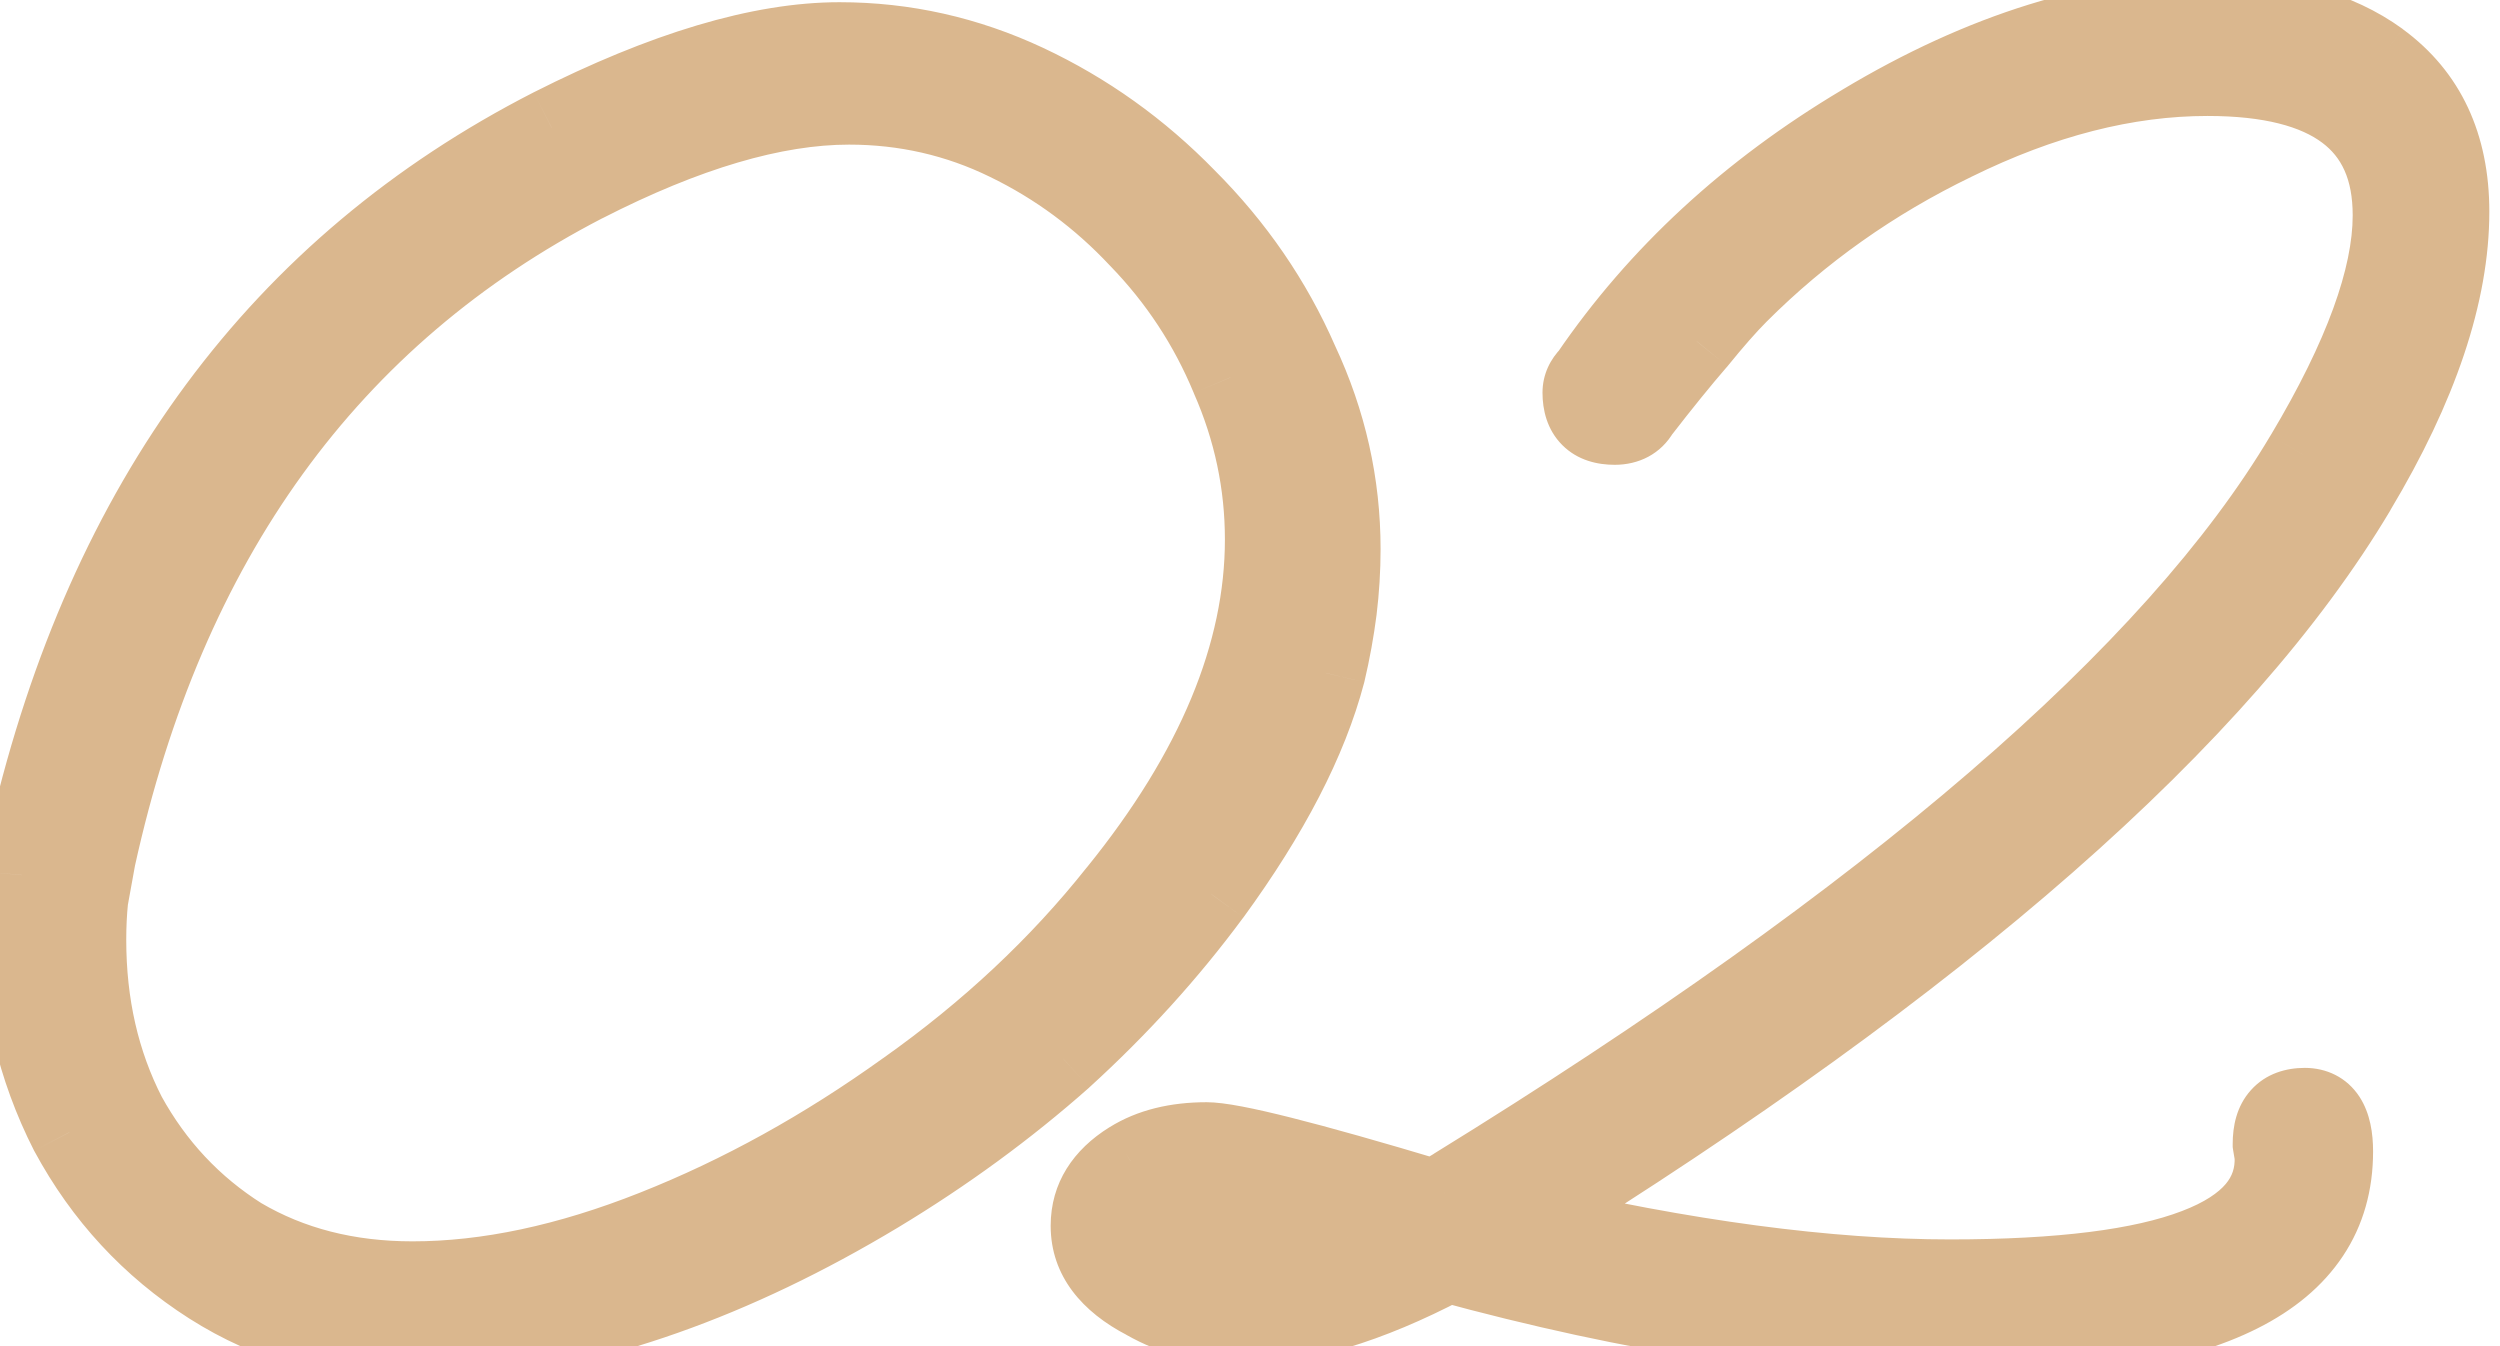
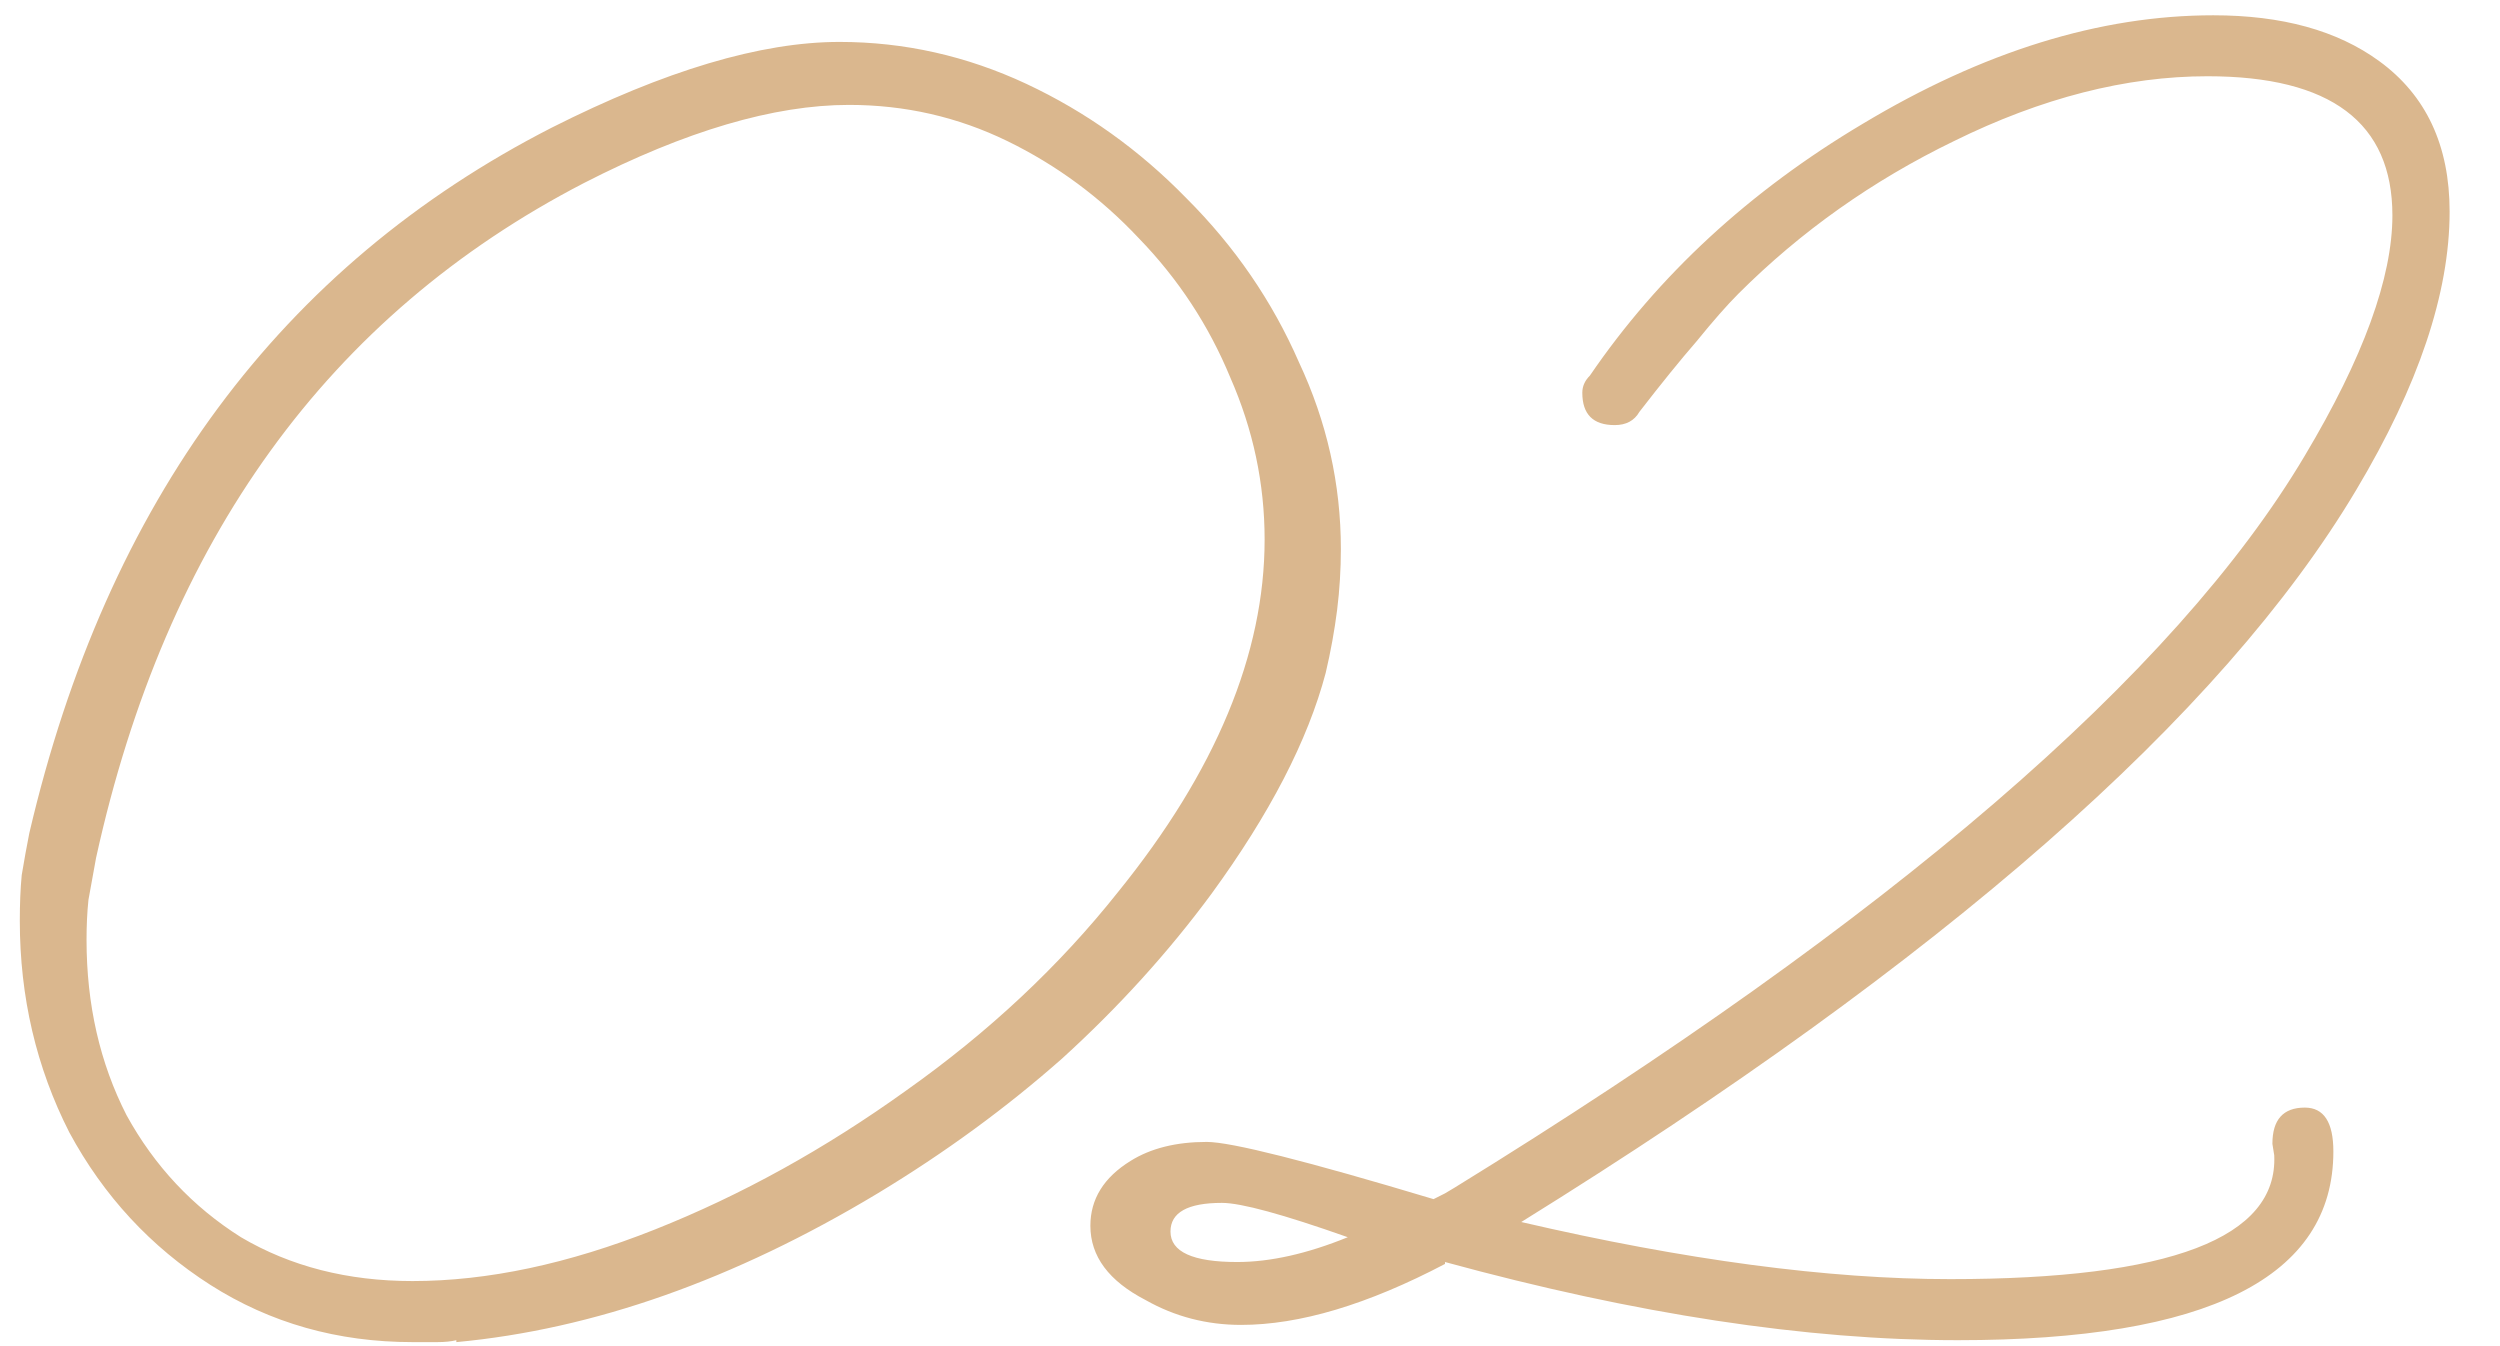
<svg xmlns="http://www.w3.org/2000/svg" width="26" height="14" viewBox="0 0 26 14" fill="none">
  <path d="M4.29 13.958C3.51 13.958 2.81 13.759 2.188 13.363C1.567 12.966 1.078 12.438 0.721 11.777C0.378 11.103 0.206 10.369 0.206 9.576C0.206 9.404 0.212 9.246 0.226 9.1C0.252 8.942 0.279 8.796 0.305 8.664C1.111 5.214 2.922 2.769 5.737 1.328C6.914 0.734 7.912 0.436 8.731 0.436C9.405 0.436 10.053 0.582 10.674 0.872C11.295 1.163 11.85 1.56 12.339 2.062C12.842 2.564 13.232 3.133 13.509 3.767C13.8 4.388 13.945 5.036 13.945 5.71C13.945 5.921 13.932 6.133 13.906 6.344C13.879 6.556 13.84 6.774 13.787 6.999C13.602 7.699 13.205 8.466 12.597 9.299C12.148 9.907 11.632 10.475 11.051 11.004C10.469 11.519 9.828 11.988 9.128 12.411C7.634 13.31 6.173 13.825 4.746 13.958V13.938C4.693 13.951 4.627 13.958 4.548 13.958C4.482 13.958 4.396 13.958 4.29 13.958ZM4.29 13.323C5.07 13.323 5.909 13.145 6.808 12.788C7.707 12.431 8.579 11.949 9.425 11.341C10.284 10.733 11.018 10.045 11.626 9.279C12.643 8.023 13.152 6.8 13.152 5.611C13.152 5.029 13.033 4.468 12.795 3.926C12.571 3.384 12.254 2.901 11.844 2.478C11.447 2.055 10.991 1.718 10.476 1.467C9.96 1.216 9.412 1.091 8.83 1.091C8.05 1.091 7.132 1.361 6.074 1.903C3.418 3.278 1.726 5.617 0.999 8.922C0.972 9.067 0.946 9.213 0.92 9.358C0.906 9.49 0.9 9.629 0.9 9.774C0.9 10.448 1.039 11.056 1.316 11.598C1.607 12.127 2.003 12.55 2.506 12.867C3.021 13.171 3.616 13.323 4.29 13.323ZM20.361 13.938C18.788 13.938 17.011 13.667 15.028 13.125V13.145C14.222 13.568 13.515 13.779 12.907 13.779C12.55 13.779 12.219 13.693 11.915 13.521C11.532 13.323 11.34 13.066 11.34 12.748C11.34 12.471 11.479 12.246 11.757 12.074C11.968 11.942 12.232 11.876 12.55 11.876C12.801 11.876 13.587 12.074 14.909 12.471L15.028 12.411L15.127 12.352C19.674 9.55 22.621 7.012 23.97 4.739C24.578 3.721 24.881 2.888 24.881 2.24C24.881 1.276 24.241 0.793 22.958 0.793C22.113 0.793 21.233 1.018 20.322 1.467C19.476 1.877 18.729 2.406 18.081 3.053C17.962 3.172 17.817 3.337 17.645 3.549C17.473 3.747 17.275 3.992 17.05 4.283C16.997 4.375 16.912 4.421 16.793 4.421C16.568 4.421 16.456 4.309 16.456 4.084C16.456 4.018 16.482 3.959 16.535 3.906C17.248 2.862 18.194 1.989 19.37 1.289C20.625 0.535 21.841 0.159 23.018 0.159C23.732 0.159 24.307 0.317 24.743 0.635C25.232 0.991 25.476 1.513 25.476 2.201C25.476 3.047 25.152 4.012 24.505 5.095C23.104 7.448 20.209 9.986 15.821 12.709C17.526 13.105 19.013 13.303 20.282 13.303C22.569 13.303 23.692 12.874 23.652 12.015L23.633 11.896C23.633 11.645 23.745 11.519 23.97 11.519C24.168 11.519 24.267 11.671 24.267 11.975C24.267 13.284 22.965 13.938 20.361 13.938ZM12.867 13.125C13.211 13.125 13.594 13.039 14.017 12.867C13.343 12.629 12.907 12.51 12.708 12.51C12.351 12.51 12.173 12.61 12.173 12.808C12.173 13.019 12.404 13.125 12.867 13.125Z" fill="#DAB78E" />
-   <path d="M2.188 13.363L1.966 13.711L2.188 13.363ZM0.721 11.777L0.353 11.964L0.358 11.973L0.721 11.777ZM0.226 9.1L-0.182 9.032L-0.184 9.048L-0.186 9.063L0.226 9.1ZM0.305 8.664L-0.097 8.57L-0.1 8.583L0.305 8.664ZM5.737 1.328L5.551 0.96L5.549 0.961L5.737 1.328ZM10.674 0.872L10.499 1.247V1.247L10.674 0.872ZM12.339 2.062L12.043 2.35L12.047 2.354L12.339 2.062ZM13.509 3.767L13.131 3.933L13.135 3.942L13.509 3.767ZM13.906 6.344L13.496 6.293V6.293L13.906 6.344ZM13.787 6.999L14.186 7.104L14.189 7.093L13.787 6.999ZM12.597 9.299L12.929 9.544L12.931 9.542L12.597 9.299ZM11.051 11.004L11.325 11.313L11.329 11.309L11.051 11.004ZM9.128 12.411L9.341 12.765L9.341 12.765L9.128 12.411ZM4.746 13.958H4.333V14.411L4.784 14.369L4.746 13.958ZM4.746 13.938H5.159V13.409L4.646 13.537L4.746 13.938ZM6.808 12.788L6.96 13.172L6.808 12.788ZM9.425 11.341L9.186 11.004L9.184 11.005L9.425 11.341ZM11.626 9.279L11.305 9.019L11.302 9.022L11.626 9.279ZM12.795 3.926L12.414 4.084L12.417 4.092L12.795 3.926ZM11.844 2.478L11.542 2.761L11.547 2.766L11.844 2.478ZM10.476 1.467L10.657 1.096L10.476 1.467ZM6.074 1.903L5.886 1.536L5.885 1.537L6.074 1.903ZM0.999 8.922L0.595 8.833L0.594 8.84L0.592 8.848L0.999 8.922ZM0.92 9.358L0.513 9.284L0.51 9.3L0.509 9.317L0.92 9.358ZM1.316 11.598L0.948 11.787L0.954 11.797L1.316 11.598ZM2.506 12.867L2.285 13.217L2.296 13.223L2.506 12.867ZM4.29 13.545C3.584 13.545 2.962 13.366 2.411 13.015L1.966 13.711C2.658 14.152 3.436 14.371 4.29 14.371V13.545ZM2.411 13.015C1.85 12.657 1.409 12.181 1.085 11.581L0.358 11.973C0.747 12.694 1.285 13.276 1.966 13.711L2.411 13.015ZM1.089 11.589C0.777 10.976 0.619 10.307 0.619 9.576H-0.207C-0.207 10.431 -0.021 11.229 0.353 11.964L1.089 11.589ZM0.619 9.576C0.619 9.415 0.625 9.269 0.637 9.138L-0.186 9.063C-0.2 9.223 -0.207 9.394 -0.207 9.576H0.619ZM0.633 9.168C0.659 9.013 0.685 8.872 0.71 8.745L-0.1 8.583C-0.128 8.72 -0.155 8.87 -0.182 9.032L0.633 9.168ZM0.707 8.758C1.49 5.411 3.232 3.074 5.925 1.696L5.549 0.961C2.612 2.464 0.733 5.018 -0.097 8.57L0.707 8.758ZM5.924 1.697C7.074 1.116 8.004 0.849 8.731 0.849V0.023C7.819 0.023 6.754 0.352 5.551 0.96L5.924 1.697ZM8.731 0.849C9.344 0.849 9.931 0.981 10.499 1.247L10.849 0.498C10.174 0.182 9.467 0.023 8.731 0.023V0.849ZM10.499 1.247C11.074 1.516 11.588 1.883 12.043 2.35L12.635 1.774C12.112 1.237 11.516 0.811 10.849 0.498L10.499 1.247ZM12.047 2.354C12.514 2.821 12.874 3.347 13.131 3.933L13.887 3.601C13.589 2.919 13.169 2.308 12.631 1.77L12.047 2.354ZM13.135 3.942C13.401 4.51 13.532 5.098 13.532 5.71H14.358C14.358 4.974 14.199 4.267 13.883 3.592L13.135 3.942ZM13.532 5.71C13.532 5.904 13.52 6.099 13.496 6.293L14.316 6.396C14.344 6.167 14.358 5.939 14.358 5.71H13.532ZM13.496 6.293C13.471 6.489 13.434 6.693 13.385 6.904L14.189 7.093C14.245 6.855 14.287 6.623 14.316 6.396L13.496 6.293ZM13.387 6.893C13.22 7.528 12.853 8.248 12.264 9.055L12.931 9.542C13.557 8.684 13.984 7.871 14.186 7.104L13.387 6.893ZM12.265 9.053C11.832 9.638 11.335 10.187 10.773 10.698L11.329 11.309C11.929 10.763 12.463 10.175 12.929 9.544L12.265 9.053ZM10.777 10.694C10.215 11.193 9.594 11.647 8.914 12.058L9.341 12.765C10.062 12.33 10.723 11.846 11.325 11.313L10.777 10.694ZM8.915 12.057C7.463 12.931 6.062 13.421 4.708 13.546L4.784 14.369C6.285 14.23 7.805 13.689 9.341 12.765L8.915 12.057ZM5.159 13.958V13.938H4.333V13.958H5.159ZM4.646 13.537C4.637 13.539 4.607 13.545 4.548 13.545V14.371C4.647 14.371 4.749 14.363 4.846 14.338L4.646 13.537ZM4.548 13.545C4.548 13.545 4.547 13.545 4.547 13.545C4.547 13.545 4.547 13.545 4.547 13.545C4.547 13.545 4.547 13.545 4.547 13.545C4.546 13.545 4.546 13.545 4.546 13.545C4.546 13.545 4.546 13.545 4.546 13.545C4.546 13.545 4.546 13.545 4.545 13.545C4.545 13.545 4.545 13.545 4.545 13.545C4.545 13.545 4.545 13.545 4.545 13.545C4.544 13.545 4.544 13.545 4.544 13.545C4.544 13.545 4.544 13.545 4.544 13.545C4.544 13.545 4.544 13.545 4.543 13.545C4.543 13.545 4.543 13.545 4.543 13.545C4.543 13.545 4.543 13.545 4.543 13.545C4.543 13.545 4.542 13.545 4.542 13.545C4.542 13.545 4.542 13.545 4.542 13.545C4.542 13.545 4.542 13.545 4.541 13.545C4.541 13.545 4.541 13.545 4.541 13.545C4.541 13.545 4.541 13.545 4.541 13.545C4.541 13.545 4.54 13.545 4.54 13.545C4.54 13.545 4.54 13.545 4.54 13.545C4.54 13.545 4.54 13.545 4.539 13.545C4.539 13.545 4.539 13.545 4.539 13.545C4.539 13.545 4.539 13.545 4.539 13.545C4.539 13.545 4.538 13.545 4.538 13.545C4.538 13.545 4.538 13.545 4.538 13.545C4.538 13.545 4.538 13.545 4.537 13.545C4.537 13.545 4.537 13.545 4.537 13.545C4.537 13.545 4.537 13.545 4.537 13.545C4.537 13.545 4.536 13.545 4.536 13.545C4.536 13.545 4.536 13.545 4.536 13.545C4.536 13.545 4.536 13.545 4.535 13.545C4.535 13.545 4.535 13.545 4.535 13.545C4.535 13.545 4.535 13.545 4.535 13.545C4.535 13.545 4.534 13.545 4.534 13.545C4.534 13.545 4.534 13.545 4.534 13.545C4.534 13.545 4.534 13.545 4.533 13.545C4.533 13.545 4.533 13.545 4.533 13.545C4.533 13.545 4.533 13.545 4.533 13.545C4.533 13.545 4.532 13.545 4.532 13.545C4.532 13.545 4.532 13.545 4.532 13.545C4.532 13.545 4.532 13.545 4.531 13.545C4.531 13.545 4.531 13.545 4.531 13.545C4.531 13.545 4.531 13.545 4.531 13.545C4.531 13.545 4.53 13.545 4.53 13.545C4.53 13.545 4.53 13.545 4.53 13.545C4.53 13.545 4.53 13.545 4.529 13.545C4.529 13.545 4.529 13.545 4.529 13.545C4.529 13.545 4.529 13.545 4.529 13.545C4.528 13.545 4.528 13.545 4.528 13.545C4.528 13.545 4.528 13.545 4.528 13.545C4.528 13.545 4.528 13.545 4.527 13.545C4.527 13.545 4.527 13.545 4.527 13.545C4.527 13.545 4.527 13.545 4.527 13.545C4.526 13.545 4.526 13.545 4.526 13.545C4.526 13.545 4.526 13.545 4.526 13.545C4.526 13.545 4.525 13.545 4.525 13.545C4.525 13.545 4.525 13.545 4.525 13.545C4.525 13.545 4.525 13.545 4.524 13.545C4.524 13.545 4.524 13.545 4.524 13.545C4.524 13.545 4.524 13.545 4.524 13.545C4.524 13.545 4.523 13.545 4.523 13.545C4.523 13.545 4.523 13.545 4.523 13.545C4.523 13.545 4.523 13.545 4.522 13.545C4.522 13.545 4.522 13.545 4.522 13.545C4.522 13.545 4.522 13.545 4.522 13.545C4.521 13.545 4.521 13.545 4.521 13.545C4.521 13.545 4.521 13.545 4.521 13.545C4.521 13.545 4.52 13.545 4.52 13.545C4.52 13.545 4.52 13.545 4.52 13.545C4.52 13.545 4.52 13.545 4.52 13.545C4.519 13.545 4.519 13.545 4.519 13.545C4.519 13.545 4.519 13.545 4.519 13.545C4.519 13.545 4.518 13.545 4.518 13.545C4.518 13.545 4.518 13.545 4.518 13.545C4.518 13.545 4.518 13.545 4.517 13.545C4.517 13.545 4.517 13.545 4.517 13.545C4.517 13.545 4.517 13.545 4.517 13.545C4.516 13.545 4.516 13.545 4.516 13.545C4.516 13.545 4.516 13.545 4.516 13.545C4.516 13.545 4.515 13.545 4.515 13.545C4.515 13.545 4.515 13.545 4.515 13.545C4.515 13.545 4.515 13.545 4.514 13.545C4.514 13.545 4.514 13.545 4.514 13.545C4.514 13.545 4.514 13.545 4.514 13.545C4.513 13.545 4.513 13.545 4.513 13.545C4.513 13.545 4.513 13.545 4.513 13.545C4.513 13.545 4.512 13.545 4.512 13.545C4.512 13.545 4.512 13.545 4.512 13.545C4.512 13.545 4.512 13.545 4.511 13.545C4.511 13.545 4.511 13.545 4.511 13.545C4.511 13.545 4.511 13.545 4.511 13.545C4.51 13.545 4.51 13.545 4.51 13.545C4.51 13.545 4.51 13.545 4.51 13.545C4.51 13.545 4.509 13.545 4.509 13.545C4.509 13.545 4.509 13.545 4.509 13.545C4.509 13.545 4.509 13.545 4.508 13.545C4.508 13.545 4.508 13.545 4.508 13.545C4.508 13.545 4.508 13.545 4.508 13.545C4.507 13.545 4.507 13.545 4.507 13.545C4.507 13.545 4.507 13.545 4.507 13.545C4.507 13.545 4.506 13.545 4.506 13.545C4.506 13.545 4.506 13.545 4.506 13.545C4.506 13.545 4.506 13.545 4.505 13.545C4.505 13.545 4.505 13.545 4.505 13.545C4.505 13.545 4.505 13.545 4.505 13.545C4.504 13.545 4.504 13.545 4.504 13.545C4.504 13.545 4.504 13.545 4.504 13.545C4.504 13.545 4.503 13.545 4.503 13.545C4.503 13.545 4.503 13.545 4.503 13.545C4.503 13.545 4.503 13.545 4.502 13.545C4.502 13.545 4.502 13.545 4.502 13.545C4.502 13.545 4.502 13.545 4.502 13.545C4.501 13.545 4.501 13.545 4.501 13.545C4.501 13.545 4.501 13.545 4.501 13.545C4.5 13.545 4.5 13.545 4.5 13.545C4.5 13.545 4.5 13.545 4.5 13.545C4.5 13.545 4.499 13.545 4.499 13.545C4.499 13.545 4.499 13.545 4.499 13.545C4.499 13.545 4.499 13.545 4.498 13.545C4.498 13.545 4.498 13.545 4.498 13.545C4.498 13.545 4.498 13.545 4.498 13.545C4.497 13.545 4.497 13.545 4.497 13.545C4.497 13.545 4.497 13.545 4.497 13.545C4.497 13.545 4.496 13.545 4.496 13.545C4.496 13.545 4.496 13.545 4.496 13.545C4.496 13.545 4.495 13.545 4.495 13.545C4.495 13.545 4.495 13.545 4.495 13.545C4.495 13.545 4.495 13.545 4.494 13.545C4.494 13.545 4.494 13.545 4.494 13.545C4.494 13.545 4.494 13.545 4.494 13.545C4.493 13.545 4.493 13.545 4.493 13.545C4.493 13.545 4.493 13.545 4.493 13.545C4.493 13.545 4.492 13.545 4.492 13.545C4.492 13.545 4.492 13.545 4.492 13.545C4.492 13.545 4.491 13.545 4.491 13.545C4.491 13.545 4.491 13.545 4.491 13.545C4.491 13.545 4.491 13.545 4.49 13.545C4.49 13.545 4.49 13.545 4.49 13.545C4.49 13.545 4.49 13.545 4.49 13.545C4.489 13.545 4.489 13.545 4.489 13.545C4.489 13.545 4.489 13.545 4.489 13.545C4.488 13.545 4.488 13.545 4.488 13.545C4.488 13.545 4.488 13.545 4.488 13.545C4.488 13.545 4.487 13.545 4.487 13.545C4.487 13.545 4.487 13.545 4.487 13.545C4.487 13.545 4.487 13.545 4.486 13.545C4.486 13.545 4.486 13.545 4.486 13.545C4.486 13.545 4.486 13.545 4.485 13.545C4.485 13.545 4.485 13.545 4.485 13.545C4.485 13.545 4.485 13.545 4.485 13.545C4.484 13.545 4.484 13.545 4.484 13.545C4.484 13.545 4.484 13.545 4.484 13.545C4.483 13.545 4.483 13.545 4.483 13.545C4.483 13.545 4.483 13.545 4.483 13.545C4.483 13.545 4.482 13.545 4.482 13.545C4.482 13.545 4.482 13.545 4.482 13.545C4.482 13.545 4.481 13.545 4.481 13.545C4.481 13.545 4.481 13.545 4.481 13.545C4.481 13.545 4.481 13.545 4.48 13.545C4.48 13.545 4.48 13.545 4.48 13.545C4.48 13.545 4.48 13.545 4.479 13.545C4.479 13.545 4.479 13.545 4.479 13.545C4.479 13.545 4.479 13.545 4.479 13.545C4.478 13.545 4.478 13.545 4.478 13.545C4.478 13.545 4.478 13.545 4.478 13.545C4.478 13.545 4.477 13.545 4.477 13.545C4.477 13.545 4.477 13.545 4.477 13.545C4.477 13.545 4.476 13.545 4.476 13.545C4.476 13.545 4.476 13.545 4.476 13.545C4.476 13.545 4.475 13.545 4.475 13.545C4.475 13.545 4.475 13.545 4.475 13.545C4.475 13.545 4.475 13.545 4.474 13.545C4.474 13.545 4.474 13.545 4.474 13.545C4.474 13.545 4.474 13.545 4.473 13.545C4.473 13.545 4.473 13.545 4.473 13.545C4.473 13.545 4.473 13.545 4.473 13.545C4.472 13.545 4.472 13.545 4.472 13.545C4.472 13.545 4.472 13.545 4.472 13.545C4.471 13.545 4.471 13.545 4.471 13.545C4.471 13.545 4.471 13.545 4.471 13.545C4.471 13.545 4.47 13.545 4.47 13.545C4.47 13.545 4.47 13.545 4.47 13.545C4.47 13.545 4.469 13.545 4.469 13.545C4.469 13.545 4.469 13.545 4.469 13.545C4.469 13.545 4.468 13.545 4.468 13.545C4.468 13.545 4.468 13.545 4.468 13.545C4.468 13.545 4.468 13.545 4.467 13.545C4.467 13.545 4.467 13.545 4.467 13.545C4.467 13.545 4.467 13.545 4.466 13.545C4.466 13.545 4.466 13.545 4.466 13.545C4.466 13.545 4.466 13.545 4.465 13.545C4.465 13.545 4.465 13.545 4.465 13.545C4.465 13.545 4.465 13.545 4.465 13.545C4.464 13.545 4.464 13.545 4.464 13.545C4.464 13.545 4.464 13.545 4.464 13.545C4.463 13.545 4.463 13.545 4.463 13.545C4.463 13.545 4.463 13.545 4.463 13.545C4.462 13.545 4.462 13.545 4.462 13.545C4.462 13.545 4.462 13.545 4.462 13.545C4.462 13.545 4.461 13.545 4.461 13.545C4.461 13.545 4.461 13.545 4.461 13.545C4.461 13.545 4.46 13.545 4.46 13.545C4.46 13.545 4.46 13.545 4.46 13.545C4.46 13.545 4.459 13.545 4.459 13.545C4.459 13.545 4.459 13.545 4.459 13.545C4.459 13.545 4.458 13.545 4.458 13.545C4.458 13.545 4.458 13.545 4.458 13.545C4.458 13.545 4.458 13.545 4.457 13.545C4.457 13.545 4.457 13.545 4.457 13.545C4.457 13.545 4.457 13.545 4.456 13.545C4.456 13.545 4.456 13.545 4.456 13.545C4.456 13.545 4.456 13.545 4.455 13.545C4.455 13.545 4.455 13.545 4.455 13.545C4.455 13.545 4.455 13.545 4.454 13.545C4.454 13.545 4.454 13.545 4.454 13.545C4.454 13.545 4.454 13.545 4.454 13.545C4.453 13.545 4.453 13.545 4.453 13.545C4.453 13.545 4.453 13.545 4.453 13.545C4.452 13.545 4.452 13.545 4.452 13.545C4.452 13.545 4.452 13.545 4.452 13.545C4.451 13.545 4.451 13.545 4.451 13.545C4.451 13.545 4.451 13.545 4.451 13.545C4.45 13.545 4.45 13.545 4.45 13.545C4.45 13.545 4.45 13.545 4.45 13.545C4.449 13.545 4.449 13.545 4.449 13.545C4.449 13.545 4.449 13.545 4.449 13.545C4.448 13.545 4.448 13.545 4.448 13.545C4.448 13.545 4.448 13.545 4.448 13.545C4.447 13.545 4.447 13.545 4.447 13.545C4.447 13.545 4.447 13.545 4.447 13.545C4.447 13.545 4.446 13.545 4.446 13.545C4.446 13.545 4.446 13.545 4.446 13.545C4.446 13.545 4.445 13.545 4.445 13.545C4.445 13.545 4.445 13.545 4.445 13.545C4.445 13.545 4.444 13.545 4.444 13.545C4.444 13.545 4.444 13.545 4.444 13.545C4.444 13.545 4.443 13.545 4.443 13.545C4.443 13.545 4.443 13.545 4.443 13.545C4.443 13.545 4.442 13.545 4.442 13.545C4.442 13.545 4.442 13.545 4.442 13.545C4.442 13.545 4.441 13.545 4.441 13.545C4.441 13.545 4.441 13.545 4.441 13.545C4.441 13.545 4.44 13.545 4.44 13.545C4.44 13.545 4.44 13.545 4.44 13.545C4.44 13.545 4.439 13.545 4.439 13.545C4.439 13.545 4.439 13.545 4.439 13.545C4.439 13.545 4.438 13.545 4.438 13.545C4.438 13.545 4.438 13.545 4.438 13.545C4.438 13.545 4.437 13.545 4.437 13.545C4.437 13.545 4.437 13.545 4.437 13.545C4.437 13.545 4.436 13.545 4.436 13.545C4.436 13.545 4.436 13.545 4.436 13.545C4.436 13.545 4.435 13.545 4.435 13.545C4.435 13.545 4.435 13.545 4.435 13.545C4.435 13.545 4.434 13.545 4.434 13.545C4.434 13.545 4.434 13.545 4.434 13.545C4.434 13.545 4.433 13.545 4.433 13.545C4.433 13.545 4.433 13.545 4.433 13.545C4.433 13.545 4.432 13.545 4.432 13.545C4.432 13.545 4.432 13.545 4.432 13.545C4.432 13.545 4.431 13.545 4.431 13.545C4.431 13.545 4.431 13.545 4.431 13.545C4.431 13.545 4.43 13.545 4.43 13.545C4.43 13.545 4.43 13.545 4.43 13.545C4.43 13.545 4.429 13.545 4.429 13.545C4.429 13.545 4.429 13.545 4.429 13.545C4.428 13.545 4.428 13.545 4.428 13.545C4.428 13.545 4.428 13.545 4.428 13.545C4.427 13.545 4.427 13.545 4.427 13.545C4.427 13.545 4.427 13.545 4.427 13.545C4.426 13.545 4.426 13.545 4.426 13.545C4.426 13.545 4.426 13.545 4.426 13.545C4.425 13.545 4.425 13.545 4.425 13.545C4.425 13.545 4.425 13.545 4.425 13.545C4.424 13.545 4.424 13.545 4.424 13.545C4.424 13.545 4.424 13.545 4.424 13.545C4.423 13.545 4.423 13.545 4.423 13.545C4.423 13.545 4.423 13.545 4.423 13.545C4.422 13.545 4.422 13.545 4.422 13.545C4.422 13.545 4.422 13.545 4.422 13.545C4.421 13.545 4.421 13.545 4.421 13.545C4.421 13.545 4.421 13.545 4.42 13.545C4.42 13.545 4.42 13.545 4.42 13.545C4.42 13.545 4.42 13.545 4.419 13.545C4.419 13.545 4.419 13.545 4.419 13.545C4.419 13.545 4.419 13.545 4.418 13.545C4.418 13.545 4.418 13.545 4.418 13.545C4.418 13.545 4.418 13.545 4.417 13.545C4.417 13.545 4.417 13.545 4.417 13.545C4.417 13.545 4.417 13.545 4.416 13.545C4.416 13.545 4.416 13.545 4.416 13.545C4.416 13.545 4.415 13.545 4.415 13.545C4.415 13.545 4.415 13.545 4.415 13.545C4.415 13.545 4.414 13.545 4.414 13.545C4.414 13.545 4.414 13.545 4.414 13.545C4.414 13.545 4.413 13.545 4.413 13.545C4.413 13.545 4.413 13.545 4.413 13.545C4.413 13.545 4.412 13.545 4.412 13.545C4.412 13.545 4.412 13.545 4.412 13.545C4.411 13.545 4.411 13.545 4.411 13.545C4.411 13.545 4.411 13.545 4.411 13.545C4.41 13.545 4.41 13.545 4.41 13.545C4.41 13.545 4.41 13.545 4.41 13.545C4.409 13.545 4.409 13.545 4.409 13.545C4.409 13.545 4.409 13.545 4.409 13.545C4.408 13.545 4.408 13.545 4.408 13.545C4.408 13.545 4.408 13.545 4.407 13.545C4.407 13.545 4.407 13.545 4.407 13.545C4.407 13.545 4.407 13.545 4.406 13.545C4.406 13.545 4.406 13.545 4.406 13.545C4.406 13.545 4.406 13.545 4.405 13.545C4.405 13.545 4.405 13.545 4.405 13.545C4.405 13.545 4.404 13.545 4.404 13.545C4.404 13.545 4.404 13.545 4.404 13.545C4.404 13.545 4.403 13.545 4.403 13.545C4.403 13.545 4.403 13.545 4.403 13.545C4.403 13.545 4.402 13.545 4.402 13.545C4.402 13.545 4.402 13.545 4.402 13.545C4.401 13.545 4.401 13.545 4.401 13.545C4.401 13.545 4.401 13.545 4.401 13.545C4.4 13.545 4.4 13.545 4.4 13.545C4.4 13.545 4.4 13.545 4.4 13.545C4.399 13.545 4.399 13.545 4.399 13.545C4.399 13.545 4.399 13.545 4.398 13.545C4.398 13.545 4.398 13.545 4.398 13.545C4.398 13.545 4.398 13.545 4.397 13.545C4.397 13.545 4.397 13.545 4.397 13.545C4.397 13.545 4.396 13.545 4.396 13.545C4.396 13.545 4.396 13.545 4.396 13.545C4.396 13.545 4.395 13.545 4.395 13.545C4.395 13.545 4.395 13.545 4.395 13.545C4.395 13.545 4.394 13.545 4.394 13.545C4.394 13.545 4.394 13.545 4.394 13.545C4.393 13.545 4.393 13.545 4.393 13.545C4.393 13.545 4.393 13.545 4.393 13.545C4.392 13.545 4.392 13.545 4.392 13.545C4.392 13.545 4.392 13.545 4.391 13.545C4.391 13.545 4.391 13.545 4.391 13.545C4.391 13.545 4.391 13.545 4.39 13.545C4.39 13.545 4.39 13.545 4.39 13.545C4.39 13.545 4.389 13.545 4.389 13.545C4.389 13.545 4.389 13.545 4.389 13.545C4.389 13.545 4.388 13.545 4.388 13.545C4.388 13.545 4.388 13.545 4.388 13.545C4.387 13.545 4.387 13.545 4.387 13.545C4.387 13.545 4.387 13.545 4.387 13.545C4.386 13.545 4.386 13.545 4.386 13.545C4.386 13.545 4.386 13.545 4.385 13.545C4.385 13.545 4.385 13.545 4.385 13.545C4.385 13.545 4.385 13.545 4.384 13.545C4.384 13.545 4.384 13.545 4.384 13.545C4.384 13.545 4.383 13.545 4.383 13.545C4.383 13.545 4.383 13.545 4.383 13.545C4.383 13.545 4.382 13.545 4.382 13.545C4.382 13.545 4.382 13.545 4.382 13.545C4.381 13.545 4.381 13.545 4.381 13.545C4.381 13.545 4.381 13.545 4.381 13.545C4.38 13.545 4.38 13.545 4.38 13.545C4.38 13.545 4.38 13.545 4.379 13.545C4.379 13.545 4.379 13.545 4.379 13.545C4.379 13.545 4.379 13.545 4.378 13.545C4.378 13.545 4.378 13.545 4.378 13.545C4.378 13.545 4.377 13.545 4.377 13.545C4.377 13.545 4.377 13.545 4.377 13.545C4.377 13.545 4.376 13.545 4.376 13.545C4.376 13.545 4.376 13.545 4.376 13.545C4.375 13.545 4.375 13.545 4.375 13.545C4.375 13.545 4.375 13.545 4.375 13.545C4.374 13.545 4.374 13.545 4.374 13.545C4.374 13.545 4.374 13.545 4.373 13.545C4.373 13.545 4.373 13.545 4.373 13.545C4.373 13.545 4.372 13.545 4.372 13.545C4.372 13.545 4.372 13.545 4.372 13.545C4.372 13.545 4.371 13.545 4.371 13.545C4.371 13.545 4.371 13.545 4.371 13.545C4.37 13.545 4.37 13.545 4.37 13.545C4.37 13.545 4.37 13.545 4.369 13.545C4.369 13.545 4.369 13.545 4.369 13.545C4.369 13.545 4.369 13.545 4.368 13.545C4.368 13.545 4.368 13.545 4.368 13.545C4.368 13.545 4.367 13.545 4.367 13.545C4.367 13.545 4.367 13.545 4.367 13.545C4.367 13.545 4.366 13.545 4.366 13.545C4.366 13.545 4.366 13.545 4.366 13.545C4.365 13.545 4.365 13.545 4.365 13.545C4.365 13.545 4.365 13.545 4.364 13.545C4.364 13.545 4.364 13.545 4.364 13.545C4.364 13.545 4.364 13.545 4.363 13.545C4.363 13.545 4.363 13.545 4.363 13.545C4.363 13.545 4.362 13.545 4.362 13.545C4.362 13.545 4.362 13.545 4.362 13.545C4.361 13.545 4.361 13.545 4.361 13.545C4.361 13.545 4.361 13.545 4.361 13.545C4.36 13.545 4.36 13.545 4.36 13.545C4.36 13.545 4.36 13.545 4.359 13.545C4.359 13.545 4.359 13.545 4.359 13.545C4.359 13.545 4.358 13.545 4.358 13.545C4.358 13.545 4.358 13.545 4.358 13.545C4.357 13.545 4.357 13.545 4.357 13.545C4.357 13.545 4.357 13.545 4.357 13.545C4.356 13.545 4.356 13.545 4.356 13.545C4.356 13.545 4.356 13.545 4.355 13.545C4.355 13.545 4.355 13.545 4.355 13.545C4.355 13.545 4.354 13.545 4.354 13.545C4.354 13.545 4.354 13.545 4.354 13.545C4.353 13.545 4.353 13.545 4.353 13.545C4.353 13.545 4.353 13.545 4.353 13.545C4.352 13.545 4.352 13.545 4.352 13.545C4.352 13.545 4.352 13.545 4.351 13.545C4.351 13.545 4.351 13.545 4.351 13.545C4.351 13.545 4.35 13.545 4.35 13.545C4.35 13.545 4.35 13.545 4.35 13.545C4.349 13.545 4.349 13.545 4.349 13.545C4.349 13.545 4.349 13.545 4.349 13.545C4.348 13.545 4.348 13.545 4.348 13.545C4.348 13.545 4.348 13.545 4.347 13.545C4.347 13.545 4.347 13.545 4.347 13.545C4.347 13.545 4.346 13.545 4.346 13.545C4.346 13.545 4.346 13.545 4.346 13.545C4.345 13.545 4.345 13.545 4.345 13.545C4.345 13.545 4.345 13.545 4.344 13.545C4.344 13.545 4.344 13.545 4.344 13.545C4.344 13.545 4.344 13.545 4.343 13.545C4.343 13.545 4.343 13.545 4.343 13.545C4.343 13.545 4.342 13.545 4.342 13.545C4.342 13.545 4.342 13.545 4.342 13.545C4.341 13.545 4.341 13.545 4.341 13.545C4.341 13.545 4.341 13.545 4.34 13.545C4.34 13.545 4.34 13.545 4.34 13.545C4.34 13.545 4.339 13.545 4.339 13.545C4.339 13.545 4.339 13.545 4.339 13.545C4.338 13.545 4.338 13.545 4.338 13.545C4.338 13.545 4.338 13.545 4.338 13.545C4.337 13.545 4.337 13.545 4.337 13.545C4.337 13.545 4.337 13.545 4.336 13.545C4.336 13.545 4.336 13.545 4.336 13.545C4.336 13.545 4.335 13.545 4.335 13.545C4.335 13.545 4.335 13.545 4.335 13.545C4.334 13.545 4.334 13.545 4.334 13.545C4.334 13.545 4.334 13.545 4.333 13.545C4.333 13.545 4.333 13.545 4.333 13.545C4.333 13.545 4.332 13.545 4.332 13.545C4.332 13.545 4.332 13.545 4.332 13.545C4.331 13.545 4.331 13.545 4.331 13.545C4.331 13.545 4.331 13.545 4.33 13.545C4.33 13.545 4.33 13.545 4.33 13.545C4.33 13.545 4.33 13.545 4.329 13.545C4.329 13.545 4.329 13.545 4.329 13.545C4.329 13.545 4.328 13.545 4.328 13.545C4.328 13.545 4.328 13.545 4.328 13.545C4.327 13.545 4.327 13.545 4.327 13.545C4.327 13.545 4.327 13.545 4.326 13.545C4.326 13.545 4.326 13.545 4.326 13.545C4.326 13.545 4.325 13.545 4.325 13.545C4.325 13.545 4.325 13.545 4.325 13.545C4.324 13.545 4.324 13.545 4.324 13.545C4.324 13.545 4.324 13.545 4.323 13.545C4.323 13.545 4.323 13.545 4.323 13.545C4.323 13.545 4.322 13.545 4.322 13.545C4.322 13.545 4.322 13.545 4.322 13.545C4.321 13.545 4.321 13.545 4.321 13.545C4.321 13.545 4.321 13.545 4.32 13.545C4.32 13.545 4.32 13.545 4.32 13.545C4.32 13.545 4.319 13.545 4.319 13.545C4.319 13.545 4.319 13.545 4.319 13.545C4.318 13.545 4.318 13.545 4.318 13.545C4.318 13.545 4.318 13.545 4.317 13.545C4.317 13.545 4.317 13.545 4.317 13.545C4.317 13.545 4.316 13.545 4.316 13.545C4.316 13.545 4.316 13.545 4.316 13.545C4.315 13.545 4.315 13.545 4.315 13.545C4.315 13.545 4.315 13.545 4.314 13.545C4.314 13.545 4.314 13.545 4.314 13.545C4.314 13.545 4.313 13.545 4.313 13.545C4.313 13.545 4.313 13.545 4.313 13.545C4.312 13.545 4.312 13.545 4.312 13.545C4.312 13.545 4.312 13.545 4.311 13.545C4.311 13.545 4.311 13.545 4.311 13.545C4.311 13.545 4.31 13.545 4.31 13.545C4.31 13.545 4.31 13.545 4.31 13.545C4.309 13.545 4.309 13.545 4.309 13.545C4.309 13.545 4.309 13.545 4.308 13.545C4.308 13.545 4.308 13.545 4.308 13.545C4.308 13.545 4.307 13.545 4.307 13.545C4.307 13.545 4.307 13.545 4.307 13.545C4.306 13.545 4.306 13.545 4.306 13.545C4.306 13.545 4.306 13.545 4.305 13.545C4.305 13.545 4.305 13.545 4.305 13.545C4.305 13.545 4.304 13.545 4.304 13.545C4.304 13.545 4.304 13.545 4.304 13.545C4.303 13.545 4.303 13.545 4.303 13.545C4.303 13.545 4.302 13.545 4.302 13.545C4.302 13.545 4.302 13.545 4.302 13.545C4.301 13.545 4.301 13.545 4.301 13.545C4.301 13.545 4.301 13.545 4.3 13.545C4.3 13.545 4.3 13.545 4.3 13.545C4.3 13.545 4.299 13.545 4.299 13.545C4.299 13.545 4.299 13.545 4.299 13.545C4.298 13.545 4.298 13.545 4.298 13.545C4.298 13.545 4.298 13.545 4.297 13.545C4.297 13.545 4.297 13.545 4.297 13.545C4.297 13.545 4.296 13.545 4.296 13.545C4.296 13.545 4.296 13.545 4.296 13.545C4.295 13.545 4.295 13.545 4.295 13.545C4.295 13.545 4.295 13.545 4.294 13.545C4.294 13.545 4.294 13.545 4.294 13.545C4.293 13.545 4.293 13.545 4.293 13.545C4.293 13.545 4.293 13.545 4.292 13.545C4.292 13.545 4.292 13.545 4.292 13.545C4.292 13.545 4.291 13.545 4.291 13.545C4.291 13.545 4.291 13.545 4.291 13.545C4.29 13.545 4.29 13.545 4.29 13.545V14.371C4.29 14.371 4.29 14.371 4.291 14.371C4.291 14.371 4.291 14.371 4.291 14.371C4.291 14.371 4.292 14.371 4.292 14.371C4.292 14.371 4.292 14.371 4.292 14.371C4.293 14.371 4.293 14.371 4.293 14.371C4.293 14.371 4.293 14.371 4.294 14.371C4.294 14.371 4.294 14.371 4.294 14.371C4.295 14.371 4.295 14.371 4.295 14.371C4.295 14.371 4.295 14.371 4.296 14.371C4.296 14.371 4.296 14.371 4.296 14.371C4.296 14.371 4.297 14.371 4.297 14.371C4.297 14.371 4.297 14.371 4.297 14.371C4.298 14.371 4.298 14.371 4.298 14.371C4.298 14.371 4.298 14.371 4.299 14.371C4.299 14.371 4.299 14.371 4.299 14.371C4.299 14.371 4.3 14.371 4.3 14.371C4.3 14.371 4.3 14.371 4.3 14.371C4.301 14.371 4.301 14.371 4.301 14.371C4.301 14.371 4.301 14.371 4.302 14.371C4.302 14.371 4.302 14.371 4.302 14.371C4.302 14.371 4.303 14.371 4.303 14.371C4.303 14.371 4.303 14.371 4.304 14.371C4.304 14.371 4.304 14.371 4.304 14.371C4.304 14.371 4.305 14.371 4.305 14.371C4.305 14.371 4.305 14.371 4.305 14.371C4.306 14.371 4.306 14.371 4.306 14.371C4.306 14.371 4.306 14.371 4.307 14.371C4.307 14.371 4.307 14.371 4.307 14.371C4.307 14.371 4.308 14.371 4.308 14.371C4.308 14.371 4.308 14.371 4.308 14.371C4.309 14.371 4.309 14.371 4.309 14.371C4.309 14.371 4.309 14.371 4.31 14.371C4.31 14.371 4.31 14.371 4.31 14.371C4.31 14.371 4.311 14.371 4.311 14.371C4.311 14.371 4.311 14.371 4.311 14.371C4.312 14.371 4.312 14.371 4.312 14.371C4.312 14.371 4.312 14.371 4.313 14.371C4.313 14.371 4.313 14.371 4.313 14.371C4.313 14.371 4.314 14.371 4.314 14.371C4.314 14.371 4.314 14.371 4.314 14.371C4.315 14.371 4.315 14.371 4.315 14.371C4.315 14.371 4.315 14.371 4.316 14.371C4.316 14.371 4.316 14.371 4.316 14.371C4.316 14.371 4.317 14.371 4.317 14.371C4.317 14.371 4.317 14.371 4.317 14.371C4.318 14.371 4.318 14.371 4.318 14.371C4.318 14.371 4.318 14.371 4.319 14.371C4.319 14.371 4.319 14.371 4.319 14.371C4.319 14.371 4.32 14.371 4.32 14.371C4.32 14.371 4.32 14.371 4.32 14.371C4.321 14.371 4.321 14.371 4.321 14.371C4.321 14.371 4.321 14.371 4.322 14.371C4.322 14.371 4.322 14.371 4.322 14.371C4.322 14.371 4.323 14.371 4.323 14.371C4.323 14.371 4.323 14.371 4.323 14.371C4.324 14.371 4.324 14.371 4.324 14.371C4.324 14.371 4.324 14.371 4.325 14.371C4.325 14.371 4.325 14.371 4.325 14.371C4.325 14.371 4.326 14.371 4.326 14.371C4.326 14.371 4.326 14.371 4.326 14.371C4.327 14.371 4.327 14.371 4.327 14.371C4.327 14.371 4.327 14.371 4.328 14.371C4.328 14.371 4.328 14.371 4.328 14.371C4.328 14.371 4.329 14.371 4.329 14.371C4.329 14.371 4.329 14.371 4.329 14.371C4.33 14.371 4.33 14.371 4.33 14.371C4.33 14.371 4.33 14.371 4.33 14.371C4.331 14.371 4.331 14.371 4.331 14.371C4.331 14.371 4.331 14.371 4.332 14.371C4.332 14.371 4.332 14.371 4.332 14.371C4.332 14.371 4.333 14.371 4.333 14.371C4.333 14.371 4.333 14.371 4.333 14.371C4.334 14.371 4.334 14.371 4.334 14.371C4.334 14.371 4.334 14.371 4.335 14.371C4.335 14.371 4.335 14.371 4.335 14.371C4.335 14.371 4.336 14.371 4.336 14.371C4.336 14.371 4.336 14.371 4.336 14.371C4.337 14.371 4.337 14.371 4.337 14.371C4.337 14.371 4.337 14.371 4.338 14.371C4.338 14.371 4.338 14.371 4.338 14.371C4.338 14.371 4.338 14.371 4.339 14.371C4.339 14.371 4.339 14.371 4.339 14.371C4.339 14.371 4.34 14.371 4.34 14.371C4.34 14.371 4.34 14.371 4.34 14.371C4.341 14.371 4.341 14.371 4.341 14.371C4.341 14.371 4.341 14.371 4.342 14.371C4.342 14.371 4.342 14.371 4.342 14.371C4.342 14.371 4.343 14.371 4.343 14.371C4.343 14.371 4.343 14.371 4.343 14.371C4.344 14.371 4.344 14.371 4.344 14.371C4.344 14.371 4.344 14.371 4.344 14.371C4.345 14.371 4.345 14.371 4.345 14.371C4.345 14.371 4.345 14.371 4.346 14.371C4.346 14.371 4.346 14.371 4.346 14.371C4.346 14.371 4.347 14.371 4.347 14.371C4.347 14.371 4.347 14.371 4.347 14.371C4.348 14.371 4.348 14.371 4.348 14.371C4.348 14.371 4.348 14.371 4.349 14.371C4.349 14.371 4.349 14.371 4.349 14.371C4.349 14.371 4.349 14.371 4.35 14.371C4.35 14.371 4.35 14.371 4.35 14.371C4.35 14.371 4.351 14.371 4.351 14.371C4.351 14.371 4.351 14.371 4.351 14.371C4.352 14.371 4.352 14.371 4.352 14.371C4.352 14.371 4.352 14.371 4.353 14.371C4.353 14.371 4.353 14.371 4.353 14.371C4.353 14.371 4.353 14.371 4.354 14.371C4.354 14.371 4.354 14.371 4.354 14.371C4.354 14.371 4.355 14.371 4.355 14.371C4.355 14.371 4.355 14.371 4.355 14.371C4.356 14.371 4.356 14.371 4.356 14.371C4.356 14.371 4.356 14.371 4.357 14.371C4.357 14.371 4.357 14.371 4.357 14.371C4.357 14.371 4.357 14.371 4.358 14.371C4.358 14.371 4.358 14.371 4.358 14.371C4.358 14.371 4.359 14.371 4.359 14.371C4.359 14.371 4.359 14.371 4.359 14.371C4.36 14.371 4.36 14.371 4.36 14.371C4.36 14.371 4.36 14.371 4.361 14.371C4.361 14.371 4.361 14.371 4.361 14.371C4.361 14.371 4.361 14.371 4.362 14.371C4.362 14.371 4.362 14.371 4.362 14.371C4.362 14.371 4.363 14.371 4.363 14.371C4.363 14.371 4.363 14.371 4.363 14.371C4.364 14.371 4.364 14.371 4.364 14.371C4.364 14.371 4.364 14.371 4.364 14.371C4.365 14.371 4.365 14.371 4.365 14.371C4.365 14.371 4.365 14.371 4.366 14.371C4.366 14.371 4.366 14.371 4.366 14.371C4.366 14.371 4.367 14.371 4.367 14.371C4.367 14.371 4.367 14.371 4.367 14.371C4.367 14.371 4.368 14.371 4.368 14.371C4.368 14.371 4.368 14.371 4.368 14.371C4.369 14.371 4.369 14.371 4.369 14.371C4.369 14.371 4.369 14.371 4.369 14.371C4.37 14.371 4.37 14.371 4.37 14.371C4.37 14.371 4.37 14.371 4.371 14.371C4.371 14.371 4.371 14.371 4.371 14.371C4.371 14.371 4.372 14.371 4.372 14.371C4.372 14.371 4.372 14.371 4.372 14.371C4.372 14.371 4.373 14.371 4.373 14.371C4.373 14.371 4.373 14.371 4.373 14.371C4.374 14.371 4.374 14.371 4.374 14.371C4.374 14.371 4.374 14.371 4.375 14.371C4.375 14.371 4.375 14.371 4.375 14.371C4.375 14.371 4.375 14.371 4.376 14.371C4.376 14.371 4.376 14.371 4.376 14.371C4.376 14.371 4.377 14.371 4.377 14.371C4.377 14.371 4.377 14.371 4.377 14.371C4.377 14.371 4.378 14.371 4.378 14.371C4.378 14.371 4.378 14.371 4.378 14.371C4.379 14.371 4.379 14.371 4.379 14.371C4.379 14.371 4.379 14.371 4.379 14.371C4.38 14.371 4.38 14.371 4.38 14.371C4.38 14.371 4.38 14.371 4.381 14.371C4.381 14.371 4.381 14.371 4.381 14.371C4.381 14.371 4.381 14.371 4.382 14.371C4.382 14.371 4.382 14.371 4.382 14.371C4.382 14.371 4.383 14.371 4.383 14.371C4.383 14.371 4.383 14.371 4.383 14.371C4.383 14.371 4.384 14.371 4.384 14.371C4.384 14.371 4.384 14.371 4.384 14.371C4.385 14.371 4.385 14.371 4.385 14.371C4.385 14.371 4.385 14.371 4.385 14.371C4.386 14.371 4.386 14.371 4.386 14.371C4.386 14.371 4.386 14.371 4.387 14.371C4.387 14.371 4.387 14.371 4.387 14.371C4.387 14.371 4.387 14.371 4.388 14.371C4.388 14.371 4.388 14.371 4.388 14.371C4.388 14.371 4.389 14.371 4.389 14.371C4.389 14.371 4.389 14.371 4.389 14.371C4.389 14.371 4.39 14.371 4.39 14.371C4.39 14.371 4.39 14.371 4.39 14.371C4.391 14.371 4.391 14.371 4.391 14.371C4.391 14.371 4.391 14.371 4.391 14.371C4.392 14.371 4.392 14.371 4.392 14.371C4.392 14.371 4.392 14.371 4.393 14.371C4.393 14.371 4.393 14.371 4.393 14.371C4.393 14.371 4.393 14.371 4.394 14.371C4.394 14.371 4.394 14.371 4.394 14.371C4.394 14.371 4.395 14.371 4.395 14.371C4.395 14.371 4.395 14.371 4.395 14.371C4.395 14.371 4.396 14.371 4.396 14.371C4.396 14.371 4.396 14.371 4.396 14.371C4.396 14.371 4.397 14.371 4.397 14.371C4.397 14.371 4.397 14.371 4.397 14.371C4.398 14.371 4.398 14.371 4.398 14.371C4.398 14.371 4.398 14.371 4.398 14.371C4.399 14.371 4.399 14.371 4.399 14.371C4.399 14.371 4.399 14.371 4.4 14.371C4.4 14.371 4.4 14.371 4.4 14.371C4.4 14.371 4.4 14.371 4.401 14.371C4.401 14.371 4.401 14.371 4.401 14.371C4.401 14.371 4.401 14.371 4.402 14.371C4.402 14.371 4.402 14.371 4.402 14.371C4.402 14.371 4.403 14.371 4.403 14.371C4.403 14.371 4.403 14.371 4.403 14.371C4.403 14.371 4.404 14.371 4.404 14.371C4.404 14.371 4.404 14.371 4.404 14.371C4.404 14.371 4.405 14.371 4.405 14.371C4.405 14.371 4.405 14.371 4.405 14.371C4.406 14.371 4.406 14.371 4.406 14.371C4.406 14.371 4.406 14.371 4.406 14.371C4.407 14.371 4.407 14.371 4.407 14.371C4.407 14.371 4.407 14.371 4.407 14.371C4.408 14.371 4.408 14.371 4.408 14.371C4.408 14.371 4.408 14.371 4.409 14.371C4.409 14.371 4.409 14.371 4.409 14.371C4.409 14.371 4.409 14.371 4.41 14.371C4.41 14.371 4.41 14.371 4.41 14.371C4.41 14.371 4.41 14.371 4.411 14.371C4.411 14.371 4.411 14.371 4.411 14.371C4.411 14.371 4.411 14.371 4.412 14.371C4.412 14.371 4.412 14.371 4.412 14.371C4.412 14.371 4.413 14.371 4.413 14.371C4.413 14.371 4.413 14.371 4.413 14.371C4.413 14.371 4.414 14.371 4.414 14.371C4.414 14.371 4.414 14.371 4.414 14.371C4.414 14.371 4.415 14.371 4.415 14.371C4.415 14.371 4.415 14.371 4.415 14.371C4.415 14.371 4.416 14.371 4.416 14.371C4.416 14.371 4.416 14.371 4.416 14.371C4.417 14.371 4.417 14.371 4.417 14.371C4.417 14.371 4.417 14.371 4.417 14.371C4.418 14.371 4.418 14.371 4.418 14.371C4.418 14.371 4.418 14.371 4.418 14.371C4.419 14.371 4.419 14.371 4.419 14.371C4.419 14.371 4.419 14.371 4.419 14.371C4.42 14.371 4.42 14.371 4.42 14.371C4.42 14.371 4.42 14.371 4.42 14.371C4.421 14.371 4.421 14.371 4.421 14.371C4.421 14.371 4.421 14.371 4.422 14.371C4.422 14.371 4.422 14.371 4.422 14.371C4.422 14.371 4.422 14.371 4.423 14.371C4.423 14.371 4.423 14.371 4.423 14.371C4.423 14.371 4.423 14.371 4.424 14.371C4.424 14.371 4.424 14.371 4.424 14.371C4.424 14.371 4.424 14.371 4.425 14.371C4.425 14.371 4.425 14.371 4.425 14.371C4.425 14.371 4.425 14.371 4.426 14.371C4.426 14.371 4.426 14.371 4.426 14.371C4.426 14.371 4.426 14.371 4.427 14.371C4.427 14.371 4.427 14.371 4.427 14.371C4.427 14.371 4.427 14.371 4.428 14.371C4.428 14.371 4.428 14.371 4.428 14.371C4.428 14.371 4.428 14.371 4.429 14.371C4.429 14.371 4.429 14.371 4.429 14.371C4.429 14.371 4.43 14.371 4.43 14.371C4.43 14.371 4.43 14.371 4.43 14.371C4.43 14.371 4.431 14.371 4.431 14.371C4.431 14.371 4.431 14.371 4.431 14.371C4.431 14.371 4.432 14.371 4.432 14.371C4.432 14.371 4.432 14.371 4.432 14.371C4.432 14.371 4.433 14.371 4.433 14.371C4.433 14.371 4.433 14.371 4.433 14.371C4.433 14.371 4.434 14.371 4.434 14.371C4.434 14.371 4.434 14.371 4.434 14.371C4.434 14.371 4.435 14.371 4.435 14.371C4.435 14.371 4.435 14.371 4.435 14.371C4.435 14.371 4.436 14.371 4.436 14.371C4.436 14.371 4.436 14.371 4.436 14.371C4.436 14.371 4.437 14.371 4.437 14.371C4.437 14.371 4.437 14.371 4.437 14.371C4.437 14.371 4.438 14.371 4.438 14.371C4.438 14.371 4.438 14.371 4.438 14.371C4.438 14.371 4.439 14.371 4.439 14.371C4.439 14.371 4.439 14.371 4.439 14.371C4.439 14.371 4.44 14.371 4.44 14.371C4.44 14.371 4.44 14.371 4.44 14.371C4.44 14.371 4.441 14.371 4.441 14.371C4.441 14.371 4.441 14.371 4.441 14.371C4.441 14.371 4.442 14.371 4.442 14.371C4.442 14.371 4.442 14.371 4.442 14.371C4.442 14.371 4.443 14.371 4.443 14.371C4.443 14.371 4.443 14.371 4.443 14.371C4.443 14.371 4.444 14.371 4.444 14.371C4.444 14.371 4.444 14.371 4.444 14.371C4.444 14.371 4.445 14.371 4.445 14.371C4.445 14.371 4.445 14.371 4.445 14.371C4.445 14.371 4.446 14.371 4.446 14.371C4.446 14.371 4.446 14.371 4.446 14.371C4.446 14.371 4.447 14.371 4.447 14.371C4.447 14.371 4.447 14.371 4.447 14.371C4.447 14.371 4.447 14.371 4.448 14.371C4.448 14.371 4.448 14.371 4.448 14.371C4.448 14.371 4.448 14.371 4.449 14.371C4.449 14.371 4.449 14.371 4.449 14.371C4.449 14.371 4.449 14.371 4.45 14.371C4.45 14.371 4.45 14.371 4.45 14.371C4.45 14.371 4.45 14.371 4.451 14.371C4.451 14.371 4.451 14.371 4.451 14.371C4.451 14.371 4.451 14.371 4.452 14.371C4.452 14.371 4.452 14.371 4.452 14.371C4.452 14.371 4.452 14.371 4.453 14.371C4.453 14.371 4.453 14.371 4.453 14.371C4.453 14.371 4.453 14.371 4.454 14.371C4.454 14.371 4.454 14.371 4.454 14.371C4.454 14.371 4.454 14.371 4.454 14.371C4.455 14.371 4.455 14.371 4.455 14.371C4.455 14.371 4.455 14.371 4.455 14.371C4.456 14.371 4.456 14.371 4.456 14.371C4.456 14.371 4.456 14.371 4.456 14.371C4.457 14.371 4.457 14.371 4.457 14.371C4.457 14.371 4.457 14.371 4.457 14.371C4.458 14.371 4.458 14.371 4.458 14.371C4.458 14.371 4.458 14.371 4.458 14.371C4.458 14.371 4.459 14.371 4.459 14.371C4.459 14.371 4.459 14.371 4.459 14.371C4.459 14.371 4.46 14.371 4.46 14.371C4.46 14.371 4.46 14.371 4.46 14.371C4.46 14.371 4.461 14.371 4.461 14.371C4.461 14.371 4.461 14.371 4.461 14.371C4.461 14.371 4.462 14.371 4.462 14.371C4.462 14.371 4.462 14.371 4.462 14.371C4.462 14.371 4.462 14.371 4.463 14.371C4.463 14.371 4.463 14.371 4.463 14.371C4.463 14.371 4.463 14.371 4.464 14.371C4.464 14.371 4.464 14.371 4.464 14.371C4.464 14.371 4.464 14.371 4.465 14.371C4.465 14.371 4.465 14.371 4.465 14.371C4.465 14.371 4.465 14.371 4.465 14.371C4.466 14.371 4.466 14.371 4.466 14.371C4.466 14.371 4.466 14.371 4.466 14.371C4.467 14.371 4.467 14.371 4.467 14.371C4.467 14.371 4.467 14.371 4.467 14.371C4.468 14.371 4.468 14.371 4.468 14.371C4.468 14.371 4.468 14.371 4.468 14.371C4.468 14.371 4.469 14.371 4.469 14.371C4.469 14.371 4.469 14.371 4.469 14.371C4.469 14.371 4.47 14.371 4.47 14.371C4.47 14.371 4.47 14.371 4.47 14.371C4.47 14.371 4.471 14.371 4.471 14.371C4.471 14.371 4.471 14.371 4.471 14.371C4.471 14.371 4.471 14.371 4.472 14.371C4.472 14.371 4.472 14.371 4.472 14.371C4.472 14.371 4.472 14.371 4.473 14.371C4.473 14.371 4.473 14.371 4.473 14.371C4.473 14.371 4.473 14.371 4.473 14.371C4.474 14.371 4.474 14.371 4.474 14.371C4.474 14.371 4.474 14.371 4.474 14.371C4.475 14.371 4.475 14.371 4.475 14.371C4.475 14.371 4.475 14.371 4.475 14.371C4.475 14.371 4.476 14.371 4.476 14.371C4.476 14.371 4.476 14.371 4.476 14.371C4.476 14.371 4.477 14.371 4.477 14.371C4.477 14.371 4.477 14.371 4.477 14.371C4.477 14.371 4.478 14.371 4.478 14.371C4.478 14.371 4.478 14.371 4.478 14.371C4.478 14.371 4.478 14.371 4.479 14.371C4.479 14.371 4.479 14.371 4.479 14.371C4.479 14.371 4.479 14.371 4.479 14.371C4.48 14.371 4.48 14.371 4.48 14.371C4.48 14.371 4.48 14.371 4.48 14.371C4.481 14.371 4.481 14.371 4.481 14.371C4.481 14.371 4.481 14.371 4.481 14.371C4.481 14.371 4.482 14.371 4.482 14.371C4.482 14.371 4.482 14.371 4.482 14.371C4.482 14.371 4.483 14.371 4.483 14.371C4.483 14.371 4.483 14.371 4.483 14.371C4.483 14.371 4.483 14.371 4.484 14.371C4.484 14.371 4.484 14.371 4.484 14.371C4.484 14.371 4.484 14.371 4.485 14.371C4.485 14.371 4.485 14.371 4.485 14.371C4.485 14.371 4.485 14.371 4.485 14.371C4.486 14.371 4.486 14.371 4.486 14.371C4.486 14.371 4.486 14.371 4.486 14.371C4.487 14.371 4.487 14.371 4.487 14.371C4.487 14.371 4.487 14.371 4.487 14.371C4.487 14.371 4.488 14.371 4.488 14.371C4.488 14.371 4.488 14.371 4.488 14.371C4.488 14.371 4.488 14.371 4.489 14.371C4.489 14.371 4.489 14.371 4.489 14.371C4.489 14.371 4.489 14.371 4.49 14.371C4.49 14.371 4.49 14.371 4.49 14.371C4.49 14.371 4.49 14.371 4.49 14.371C4.491 14.371 4.491 14.371 4.491 14.371C4.491 14.371 4.491 14.371 4.491 14.371C4.491 14.371 4.492 14.371 4.492 14.371C4.492 14.371 4.492 14.371 4.492 14.371C4.492 14.371 4.493 14.371 4.493 14.371C4.493 14.371 4.493 14.371 4.493 14.371C4.493 14.371 4.493 14.371 4.494 14.371C4.494 14.371 4.494 14.371 4.494 14.371C4.494 14.371 4.494 14.371 4.494 14.371C4.495 14.371 4.495 14.371 4.495 14.371C4.495 14.371 4.495 14.371 4.495 14.371C4.495 14.371 4.496 14.371 4.496 14.371C4.496 14.371 4.496 14.371 4.496 14.371C4.496 14.371 4.497 14.371 4.497 14.371C4.497 14.371 4.497 14.371 4.497 14.371C4.497 14.371 4.497 14.371 4.498 14.371C4.498 14.371 4.498 14.371 4.498 14.371C4.498 14.371 4.498 14.371 4.498 14.371C4.499 14.371 4.499 14.371 4.499 14.371C4.499 14.371 4.499 14.371 4.499 14.371C4.499 14.371 4.5 14.371 4.5 14.371C4.5 14.371 4.5 14.371 4.5 14.371C4.5 14.371 4.5 14.371 4.501 14.371C4.501 14.371 4.501 14.371 4.501 14.371C4.501 14.371 4.501 14.371 4.502 14.371C4.502 14.371 4.502 14.371 4.502 14.371C4.502 14.371 4.502 14.371 4.502 14.371C4.503 14.371 4.503 14.371 4.503 14.371C4.503 14.371 4.503 14.371 4.503 14.371C4.503 14.371 4.504 14.371 4.504 14.371C4.504 14.371 4.504 14.371 4.504 14.371C4.504 14.371 4.504 14.371 4.505 14.371C4.505 14.371 4.505 14.371 4.505 14.371C4.505 14.371 4.505 14.371 4.505 14.371C4.506 14.371 4.506 14.371 4.506 14.371C4.506 14.371 4.506 14.371 4.506 14.371C4.506 14.371 4.507 14.371 4.507 14.371C4.507 14.371 4.507 14.371 4.507 14.371C4.507 14.371 4.507 14.371 4.508 14.371C4.508 14.371 4.508 14.371 4.508 14.371C4.508 14.371 4.508 14.371 4.508 14.371C4.509 14.371 4.509 14.371 4.509 14.371C4.509 14.371 4.509 14.371 4.509 14.371C4.509 14.371 4.51 14.371 4.51 14.371C4.51 14.371 4.51 14.371 4.51 14.371C4.51 14.371 4.51 14.371 4.511 14.371C4.511 14.371 4.511 14.371 4.511 14.371C4.511 14.371 4.511 14.371 4.511 14.371C4.512 14.371 4.512 14.371 4.512 14.371C4.512 14.371 4.512 14.371 4.512 14.371C4.512 14.371 4.513 14.371 4.513 14.371C4.513 14.371 4.513 14.371 4.513 14.371C4.513 14.371 4.513 14.371 4.514 14.371C4.514 14.371 4.514 14.371 4.514 14.371C4.514 14.371 4.514 14.371 4.514 14.371C4.515 14.371 4.515 14.371 4.515 14.371C4.515 14.371 4.515 14.371 4.515 14.371C4.515 14.371 4.516 14.371 4.516 14.371C4.516 14.371 4.516 14.371 4.516 14.371C4.516 14.371 4.516 14.371 4.517 14.371C4.517 14.371 4.517 14.371 4.517 14.371C4.517 14.371 4.517 14.371 4.517 14.371C4.518 14.371 4.518 14.371 4.518 14.371C4.518 14.371 4.518 14.371 4.518 14.371C4.518 14.371 4.519 14.371 4.519 14.371C4.519 14.371 4.519 14.371 4.519 14.371C4.519 14.371 4.519 14.371 4.52 14.371C4.52 14.371 4.52 14.371 4.52 14.371C4.52 14.371 4.52 14.371 4.52 14.371C4.52 14.371 4.521 14.371 4.521 14.371C4.521 14.371 4.521 14.371 4.521 14.371C4.521 14.371 4.521 14.371 4.522 14.371C4.522 14.371 4.522 14.371 4.522 14.371C4.522 14.371 4.522 14.371 4.522 14.371C4.523 14.371 4.523 14.371 4.523 14.371C4.523 14.371 4.523 14.371 4.523 14.371C4.523 14.371 4.524 14.371 4.524 14.371C4.524 14.371 4.524 14.371 4.524 14.371C4.524 14.371 4.524 14.371 4.524 14.371C4.525 14.371 4.525 14.371 4.525 14.371C4.525 14.371 4.525 14.371 4.525 14.371C4.525 14.371 4.526 14.371 4.526 14.371C4.526 14.371 4.526 14.371 4.526 14.371C4.526 14.371 4.526 14.371 4.527 14.371C4.527 14.371 4.527 14.371 4.527 14.371C4.527 14.371 4.527 14.371 4.527 14.371C4.528 14.371 4.528 14.371 4.528 14.371C4.528 14.371 4.528 14.371 4.528 14.371C4.528 14.371 4.528 14.371 4.529 14.371C4.529 14.371 4.529 14.371 4.529 14.371C4.529 14.371 4.529 14.371 4.529 14.371C4.53 14.371 4.53 14.371 4.53 14.371C4.53 14.371 4.53 14.371 4.53 14.371C4.53 14.371 4.531 14.371 4.531 14.371C4.531 14.371 4.531 14.371 4.531 14.371C4.531 14.371 4.531 14.371 4.531 14.371C4.532 14.371 4.532 14.371 4.532 14.371C4.532 14.371 4.532 14.371 4.532 14.371C4.532 14.371 4.533 14.371 4.533 14.371C4.533 14.371 4.533 14.371 4.533 14.371C4.533 14.371 4.533 14.371 4.533 14.371C4.534 14.371 4.534 14.371 4.534 14.371C4.534 14.371 4.534 14.371 4.534 14.371C4.534 14.371 4.535 14.371 4.535 14.371C4.535 14.371 4.535 14.371 4.535 14.371C4.535 14.371 4.535 14.371 4.535 14.371C4.536 14.371 4.536 14.371 4.536 14.371C4.536 14.371 4.536 14.371 4.536 14.371C4.536 14.371 4.537 14.371 4.537 14.371C4.537 14.371 4.537 14.371 4.537 14.371C4.537 14.371 4.537 14.371 4.537 14.371C4.538 14.371 4.538 14.371 4.538 14.371C4.538 14.371 4.538 14.371 4.538 14.371C4.538 14.371 4.539 14.371 4.539 14.371C4.539 14.371 4.539 14.371 4.539 14.371C4.539 14.371 4.539 14.371 4.539 14.371C4.54 14.371 4.54 14.371 4.54 14.371C4.54 14.371 4.54 14.371 4.54 14.371C4.54 14.371 4.541 14.371 4.541 14.371C4.541 14.371 4.541 14.371 4.541 14.371C4.541 14.371 4.541 14.371 4.541 14.371C4.542 14.371 4.542 14.371 4.542 14.371C4.542 14.371 4.542 14.371 4.542 14.371C4.542 14.371 4.543 14.371 4.543 14.371C4.543 14.371 4.543 14.371 4.543 14.371C4.543 14.371 4.543 14.371 4.543 14.371C4.544 14.371 4.544 14.371 4.544 14.371C4.544 14.371 4.544 14.371 4.544 14.371C4.544 14.371 4.544 14.371 4.545 14.371C4.545 14.371 4.545 14.371 4.545 14.371C4.545 14.371 4.545 14.371 4.545 14.371C4.546 14.371 4.546 14.371 4.546 14.371C4.546 14.371 4.546 14.371 4.546 14.371C4.546 14.371 4.546 14.371 4.547 14.371C4.547 14.371 4.547 14.371 4.547 14.371C4.547 14.371 4.547 14.371 4.547 14.371C4.547 14.371 4.548 14.371 4.548 14.371V13.545ZM4.29 13.736C5.133 13.736 6.024 13.543 6.96 13.172L6.655 12.404C5.794 12.746 5.007 12.91 4.29 12.91V13.736ZM6.96 13.172C7.893 12.802 8.795 12.302 9.666 11.676L9.184 11.005C8.363 11.595 7.521 12.061 6.655 12.404L6.96 13.172ZM9.664 11.678C10.552 11.049 11.315 10.335 11.949 9.535L11.302 9.022C10.72 9.756 10.016 10.416 9.186 11.004L9.664 11.678ZM11.947 9.539C13.003 8.236 13.565 6.924 13.565 5.611H12.739C12.739 6.677 12.284 7.81 11.305 9.019L11.947 9.539ZM13.565 5.611C13.565 4.971 13.434 4.353 13.174 3.76L12.417 4.092C12.633 4.582 12.739 5.088 12.739 5.611H13.565ZM13.177 3.767C12.932 3.177 12.586 2.651 12.14 2.191L11.547 2.766C11.921 3.152 12.209 3.59 12.414 4.084L13.177 3.767ZM12.145 2.196C11.714 1.737 11.218 1.369 10.657 1.096L10.295 1.839C10.765 2.067 11.18 2.374 11.542 2.761L12.145 2.196ZM10.657 1.096C10.084 0.817 9.473 0.677 8.83 0.677V1.504C9.35 1.504 9.837 1.615 10.295 1.839L10.657 1.096ZM8.83 0.677C7.959 0.677 6.974 0.978 5.886 1.536L6.263 2.271C7.29 1.745 8.141 1.504 8.83 1.504V0.677ZM5.885 1.537C3.104 2.975 1.345 5.427 0.595 8.833L1.402 9.011C2.107 5.808 3.732 3.581 6.264 2.27L5.885 1.537ZM0.592 8.848C0.566 8.993 0.54 9.139 0.513 9.284L1.326 9.432C1.352 9.287 1.379 9.141 1.405 8.996L0.592 8.848ZM0.509 9.317C0.494 9.464 0.487 9.617 0.487 9.774H1.313C1.313 9.641 1.319 9.516 1.331 9.399L0.509 9.317ZM0.487 9.774C0.487 10.507 0.638 11.18 0.948 11.787L1.684 11.41C1.439 10.932 1.313 10.39 1.313 9.774H0.487ZM0.954 11.797C1.278 12.386 1.723 12.861 2.285 13.216L2.726 12.518C2.284 12.239 1.936 11.868 1.678 11.399L0.954 11.797ZM2.296 13.223C2.883 13.569 3.552 13.736 4.29 13.736V12.91C3.68 12.91 3.16 12.773 2.715 12.511L2.296 13.223ZM15.028 13.125L15.137 12.726L14.615 12.584V13.125H15.028ZM15.028 13.145L15.22 13.511L15.441 13.395V13.145H15.028ZM11.915 13.521L12.118 13.162L12.112 13.158L12.105 13.155L11.915 13.521ZM11.757 12.074L11.974 12.425L11.976 12.424L11.757 12.074ZM14.909 12.471L14.79 12.866L14.947 12.913L15.094 12.84L14.909 12.471ZM15.028 12.411L15.213 12.781L15.227 12.774L15.241 12.765L15.028 12.411ZM15.127 12.352L15.34 12.706L15.344 12.703L15.127 12.352ZM23.97 4.739L23.615 4.527L23.614 4.528L23.97 4.739ZM20.322 1.467L20.502 1.839L20.504 1.838L20.322 1.467ZM18.081 3.053L18.373 3.345V3.345L18.081 3.053ZM17.645 3.549L17.957 3.82L17.966 3.809L17.645 3.549ZM17.05 4.283L16.723 4.03L16.706 4.053L16.692 4.078L17.05 4.283ZM16.535 3.906L16.827 4.198L16.854 4.171L16.876 4.139L16.535 3.906ZM19.37 1.289L19.581 1.644L19.582 1.643L19.37 1.289ZM24.743 0.635L24.986 0.301L24.986 0.3L24.743 0.635ZM24.505 5.095L24.15 4.884L24.15 4.884L24.505 5.095ZM15.821 12.709L15.603 12.358L14.754 12.885L15.727 13.111L15.821 12.709ZM23.652 12.015L24.065 11.996L24.064 11.971L24.06 11.947L23.652 12.015ZM23.633 11.896H23.22V11.93L23.225 11.964L23.633 11.896ZM14.017 12.867L14.172 13.25L15.181 12.84L14.154 12.478L14.017 12.867ZM20.361 13.525C18.834 13.525 17.094 13.261 15.137 12.726L14.919 13.523C16.927 14.072 18.742 14.351 20.361 14.351V13.525ZM14.615 13.125V13.145H15.441V13.125H14.615ZM14.836 12.779C14.062 13.185 13.423 13.366 12.907 13.366V14.192C13.607 14.192 14.382 13.95 15.22 13.511L14.836 12.779ZM12.907 13.366C12.619 13.366 12.359 13.298 12.118 13.162L11.712 13.881C12.079 14.089 12.48 14.192 12.907 14.192V13.366ZM12.105 13.155C11.802 12.998 11.753 12.856 11.753 12.748H10.927C10.927 13.275 11.262 13.649 11.726 13.888L12.105 13.155ZM11.753 12.748C11.753 12.641 11.793 12.537 11.974 12.425L11.539 11.723C11.165 11.955 10.927 12.3 10.927 12.748H11.753ZM11.976 12.424C12.106 12.343 12.289 12.289 12.55 12.289V11.463C12.176 11.463 11.831 11.541 11.538 11.724L11.976 12.424ZM12.55 12.289C12.615 12.289 12.822 12.323 13.227 12.425C13.611 12.522 14.132 12.669 14.79 12.866L15.028 12.075C14.364 11.876 13.831 11.725 13.429 11.624C13.047 11.528 12.736 11.463 12.55 11.463V12.289ZM15.094 12.84L15.213 12.781L14.843 12.042L14.724 12.101L15.094 12.84ZM15.241 12.765L15.34 12.706L14.915 11.998L14.816 12.057L15.241 12.765ZM15.344 12.703C19.901 9.895 22.923 7.314 24.325 4.949L23.614 4.528C22.32 6.71 19.447 9.204 14.91 12L15.344 12.703ZM24.324 4.95C24.943 3.914 25.295 3.002 25.295 2.24H24.468C24.468 2.774 24.212 3.528 23.615 4.527L24.324 4.95ZM25.295 2.24C25.295 1.658 25.095 1.16 24.649 0.825C24.226 0.506 23.639 0.38 22.958 0.38V1.206C23.559 1.206 23.935 1.321 24.152 1.485C24.348 1.632 24.468 1.858 24.468 2.24H25.295ZM22.958 0.38C22.038 0.38 21.096 0.625 20.139 1.097L20.504 1.838C21.371 1.411 22.187 1.206 22.958 1.206V0.38ZM20.142 1.095C19.255 1.525 18.47 2.08 17.789 2.761L18.373 3.345C18.987 2.731 19.696 2.229 20.502 1.839L20.142 1.095ZM17.789 2.761C17.656 2.894 17.5 3.072 17.325 3.288L17.966 3.809C18.133 3.603 18.268 3.45 18.373 3.345L17.789 2.761ZM17.333 3.278C17.154 3.484 16.951 3.735 16.723 4.03L17.377 4.535C17.599 4.248 17.792 4.01 17.957 3.819L17.333 3.278ZM16.692 4.078C16.7 4.063 16.719 4.04 16.75 4.023C16.779 4.007 16.799 4.008 16.793 4.008V4.834C17.039 4.834 17.273 4.726 17.409 4.487L16.692 4.078ZM16.793 4.008C16.77 4.008 16.766 4.005 16.776 4.008C16.787 4.012 16.809 4.023 16.832 4.045C16.854 4.067 16.865 4.09 16.868 4.101C16.872 4.111 16.869 4.107 16.869 4.084H16.042C16.042 4.26 16.087 4.468 16.248 4.629C16.409 4.79 16.616 4.834 16.793 4.834V4.008ZM16.869 4.084C16.869 4.108 16.863 4.134 16.853 4.158C16.843 4.181 16.831 4.194 16.827 4.198L16.243 3.614C16.123 3.733 16.042 3.894 16.042 4.084H16.869ZM16.876 4.139C17.553 3.148 18.452 2.316 19.581 1.644L19.159 0.934C17.935 1.663 16.944 2.575 16.194 3.673L16.876 4.139ZM19.582 1.643C20.79 0.919 21.933 0.572 23.018 0.572V-0.254C21.75 -0.254 20.462 0.152 19.157 0.935L19.582 1.643ZM23.018 0.572C23.672 0.572 24.154 0.717 24.5 0.969L24.986 0.3C24.459 -0.082 23.791 -0.254 23.018 -0.254V0.572ZM24.499 0.968C24.866 1.236 25.063 1.625 25.063 2.201H25.889C25.889 1.402 25.597 0.747 24.986 0.301L24.499 0.968ZM25.063 2.201C25.063 2.944 24.777 3.834 24.15 4.884L24.859 5.307C25.528 4.189 25.889 3.149 25.889 2.201H25.063ZM24.15 4.884C22.801 7.149 19.977 9.644 15.603 12.358L16.039 13.06C20.442 10.328 23.407 7.747 24.86 5.307L24.15 4.884ZM15.727 13.111C17.453 13.512 18.972 13.716 20.282 13.716V12.89C19.054 12.89 17.6 12.698 15.915 12.306L15.727 13.111ZM20.282 13.716C21.439 13.716 22.353 13.61 22.987 13.367C23.307 13.245 23.584 13.077 23.78 12.844C23.984 12.602 24.079 12.312 24.065 11.996L23.24 12.034C23.245 12.147 23.215 12.233 23.148 12.313C23.073 12.402 22.934 12.503 22.692 12.595C22.203 12.783 21.412 12.89 20.282 12.89V13.716ZM24.06 11.947L24.04 11.828L23.225 11.964L23.245 12.083L24.06 11.947ZM24.046 11.896C24.046 11.862 24.049 11.849 24.049 11.849C24.049 11.851 24.043 11.868 24.025 11.889C24.005 11.911 23.983 11.924 23.966 11.93C23.952 11.935 23.951 11.932 23.97 11.932V11.106C23.781 11.106 23.567 11.161 23.409 11.338C23.258 11.506 23.22 11.717 23.22 11.896H24.046ZM23.97 11.932C23.966 11.932 23.943 11.931 23.912 11.915C23.879 11.899 23.858 11.876 23.847 11.859C23.837 11.845 23.84 11.842 23.845 11.863C23.849 11.884 23.854 11.92 23.854 11.975H24.68C24.68 11.791 24.652 11.582 24.539 11.407C24.405 11.202 24.193 11.106 23.97 11.106V11.932ZM23.854 11.975C23.854 12.23 23.792 12.435 23.679 12.605C23.564 12.778 23.381 12.939 23.105 13.078C22.541 13.362 21.642 13.525 20.361 13.525V14.351C21.684 14.351 22.738 14.187 23.476 13.816C23.851 13.628 24.156 13.38 24.367 13.062C24.58 12.742 24.68 12.374 24.68 11.975H23.854ZM12.867 13.538C13.278 13.538 13.715 13.436 14.172 13.25L13.861 12.485C13.473 12.643 13.143 12.712 12.867 12.712V13.538ZM14.154 12.478C13.812 12.357 13.524 12.264 13.293 12.201C13.073 12.141 12.867 12.097 12.708 12.097V12.923C12.747 12.923 12.859 12.939 13.075 12.998C13.28 13.054 13.547 13.139 13.879 13.257L14.154 12.478ZM12.708 12.097C12.505 12.097 12.287 12.123 12.106 12.224C12.01 12.277 11.918 12.356 11.852 12.465C11.786 12.575 11.76 12.694 11.76 12.808H12.586C12.586 12.822 12.582 12.854 12.561 12.89C12.54 12.925 12.515 12.942 12.507 12.946C12.502 12.949 12.513 12.942 12.549 12.935C12.585 12.928 12.637 12.923 12.708 12.923V12.097ZM11.76 12.808C11.76 12.941 11.798 13.074 11.883 13.19C11.964 13.301 12.071 13.374 12.175 13.421C12.372 13.511 12.617 13.538 12.867 13.538V12.712C12.766 12.712 12.686 12.706 12.626 12.697C12.563 12.687 12.531 12.676 12.518 12.67C12.506 12.665 12.527 12.671 12.55 12.703C12.577 12.74 12.586 12.78 12.586 12.808H11.76Z" fill="#DAB78E" />
</svg>